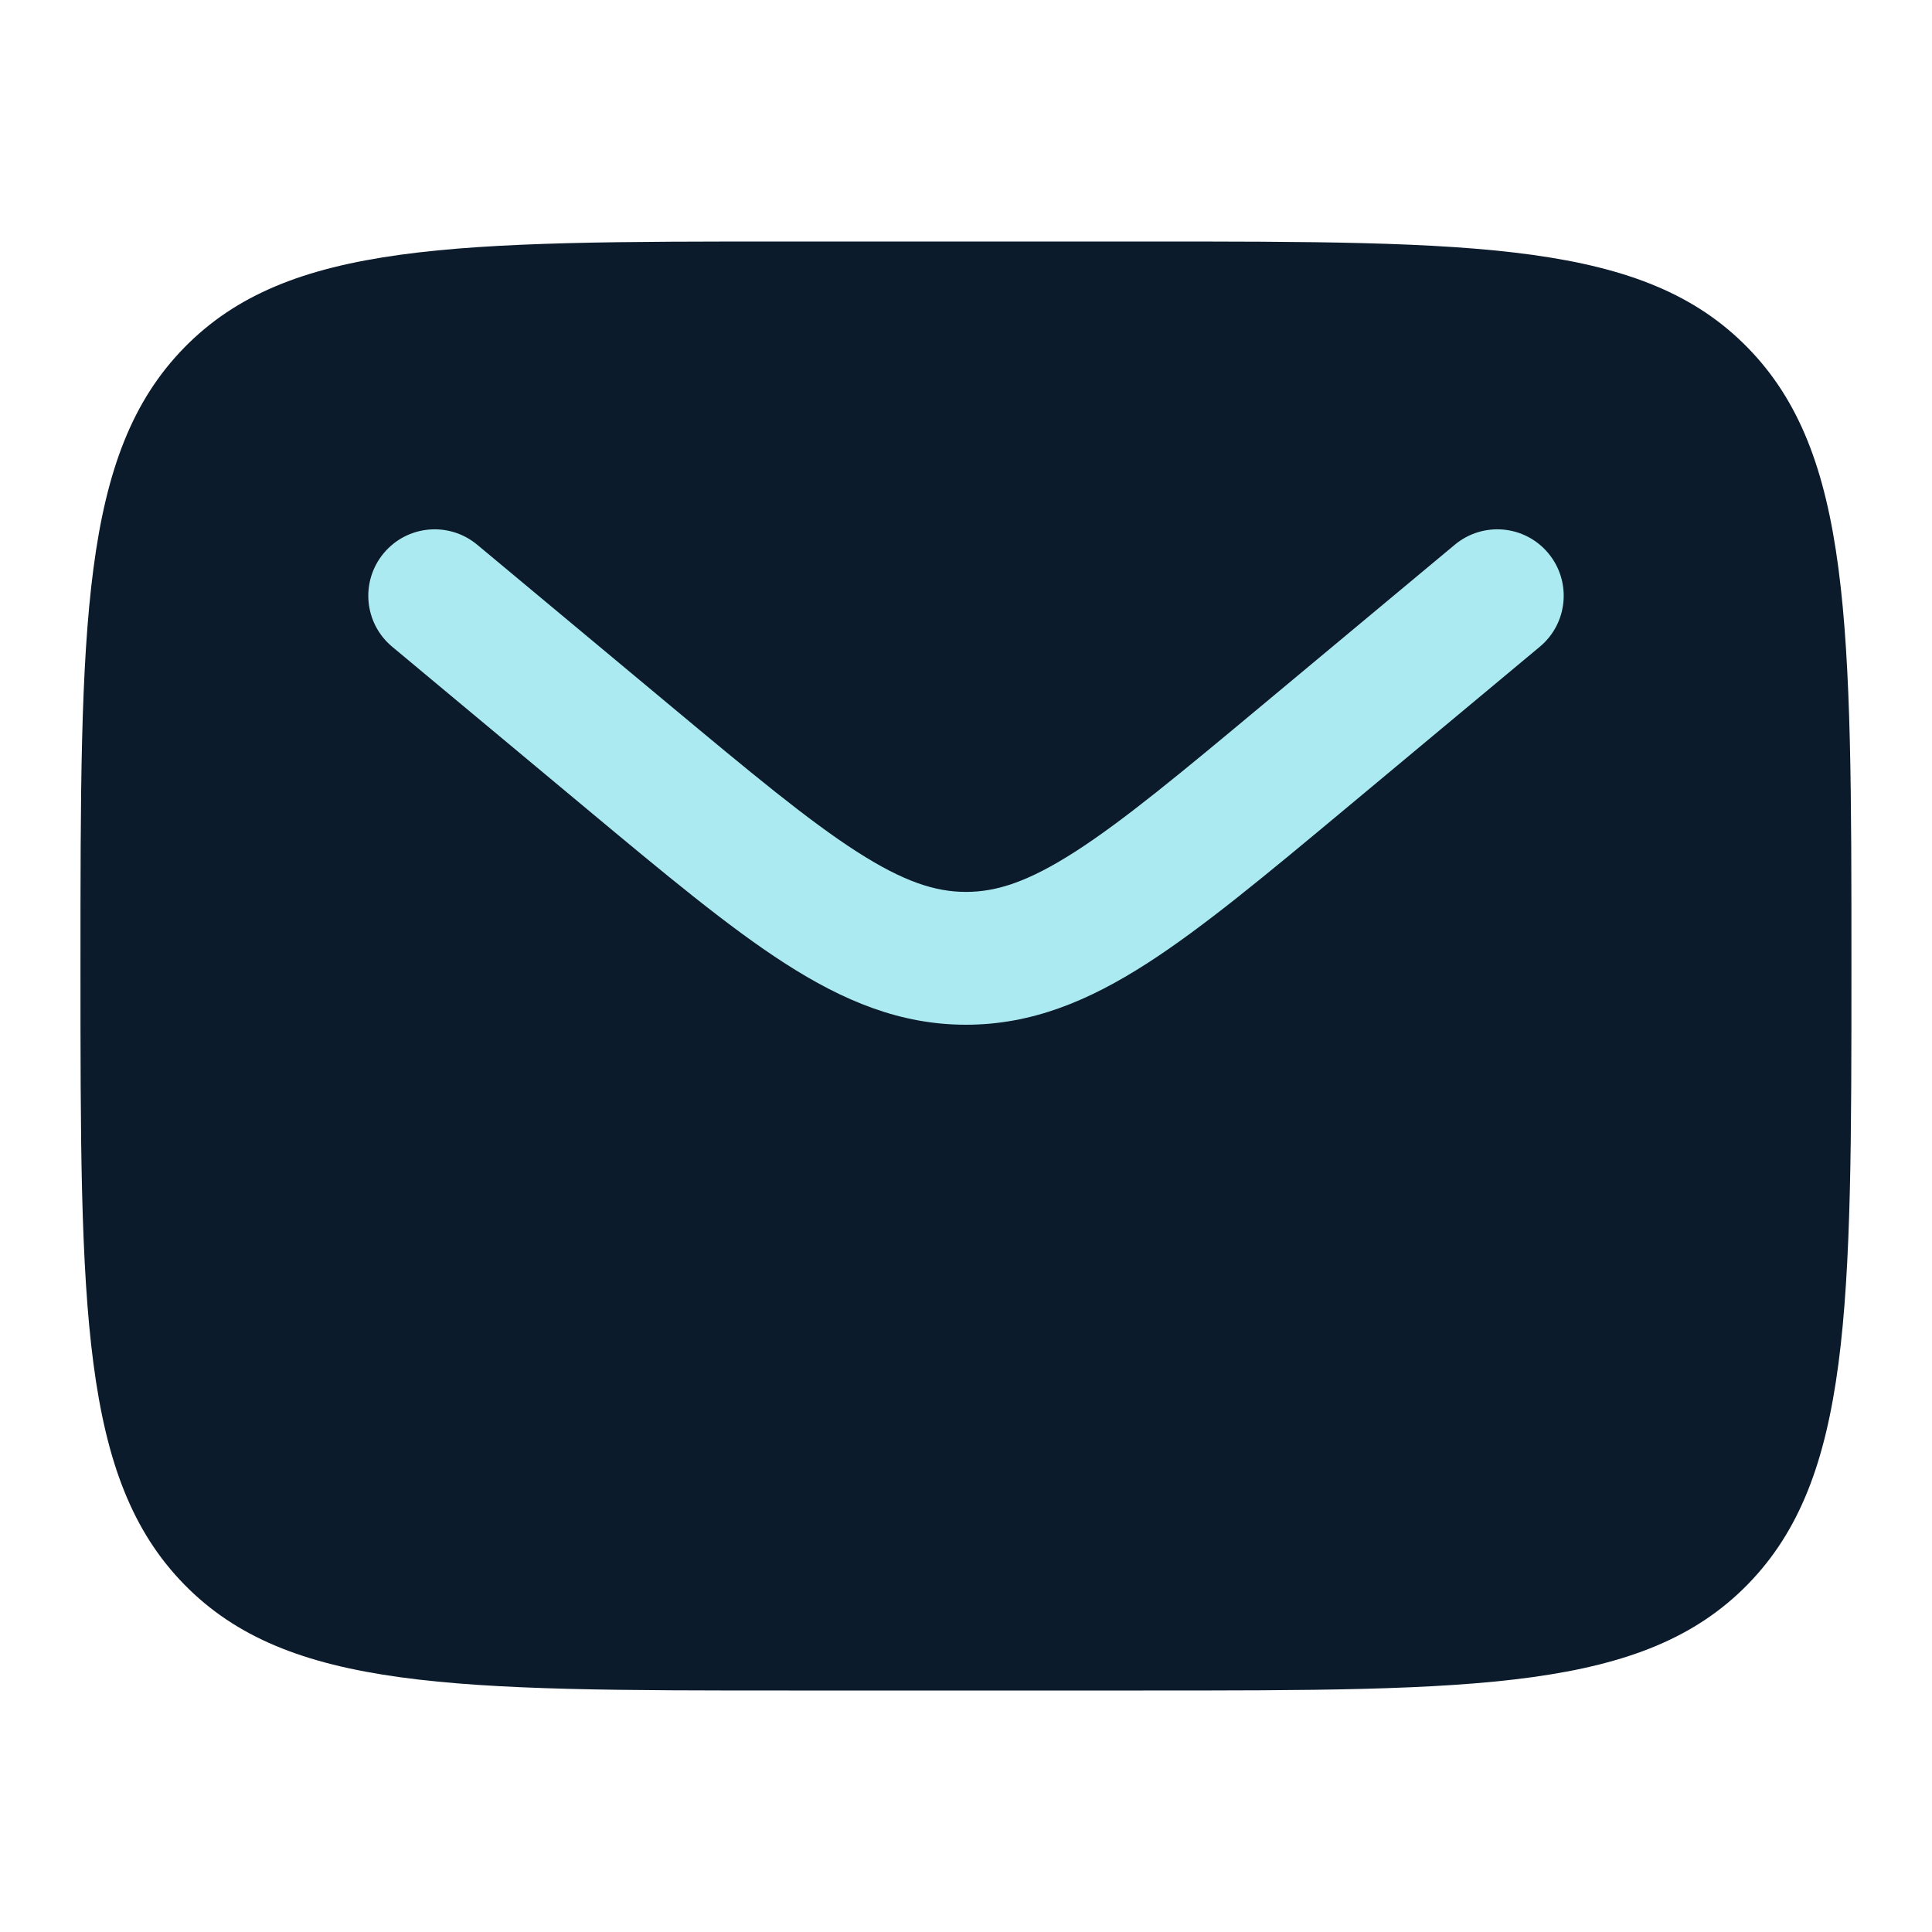
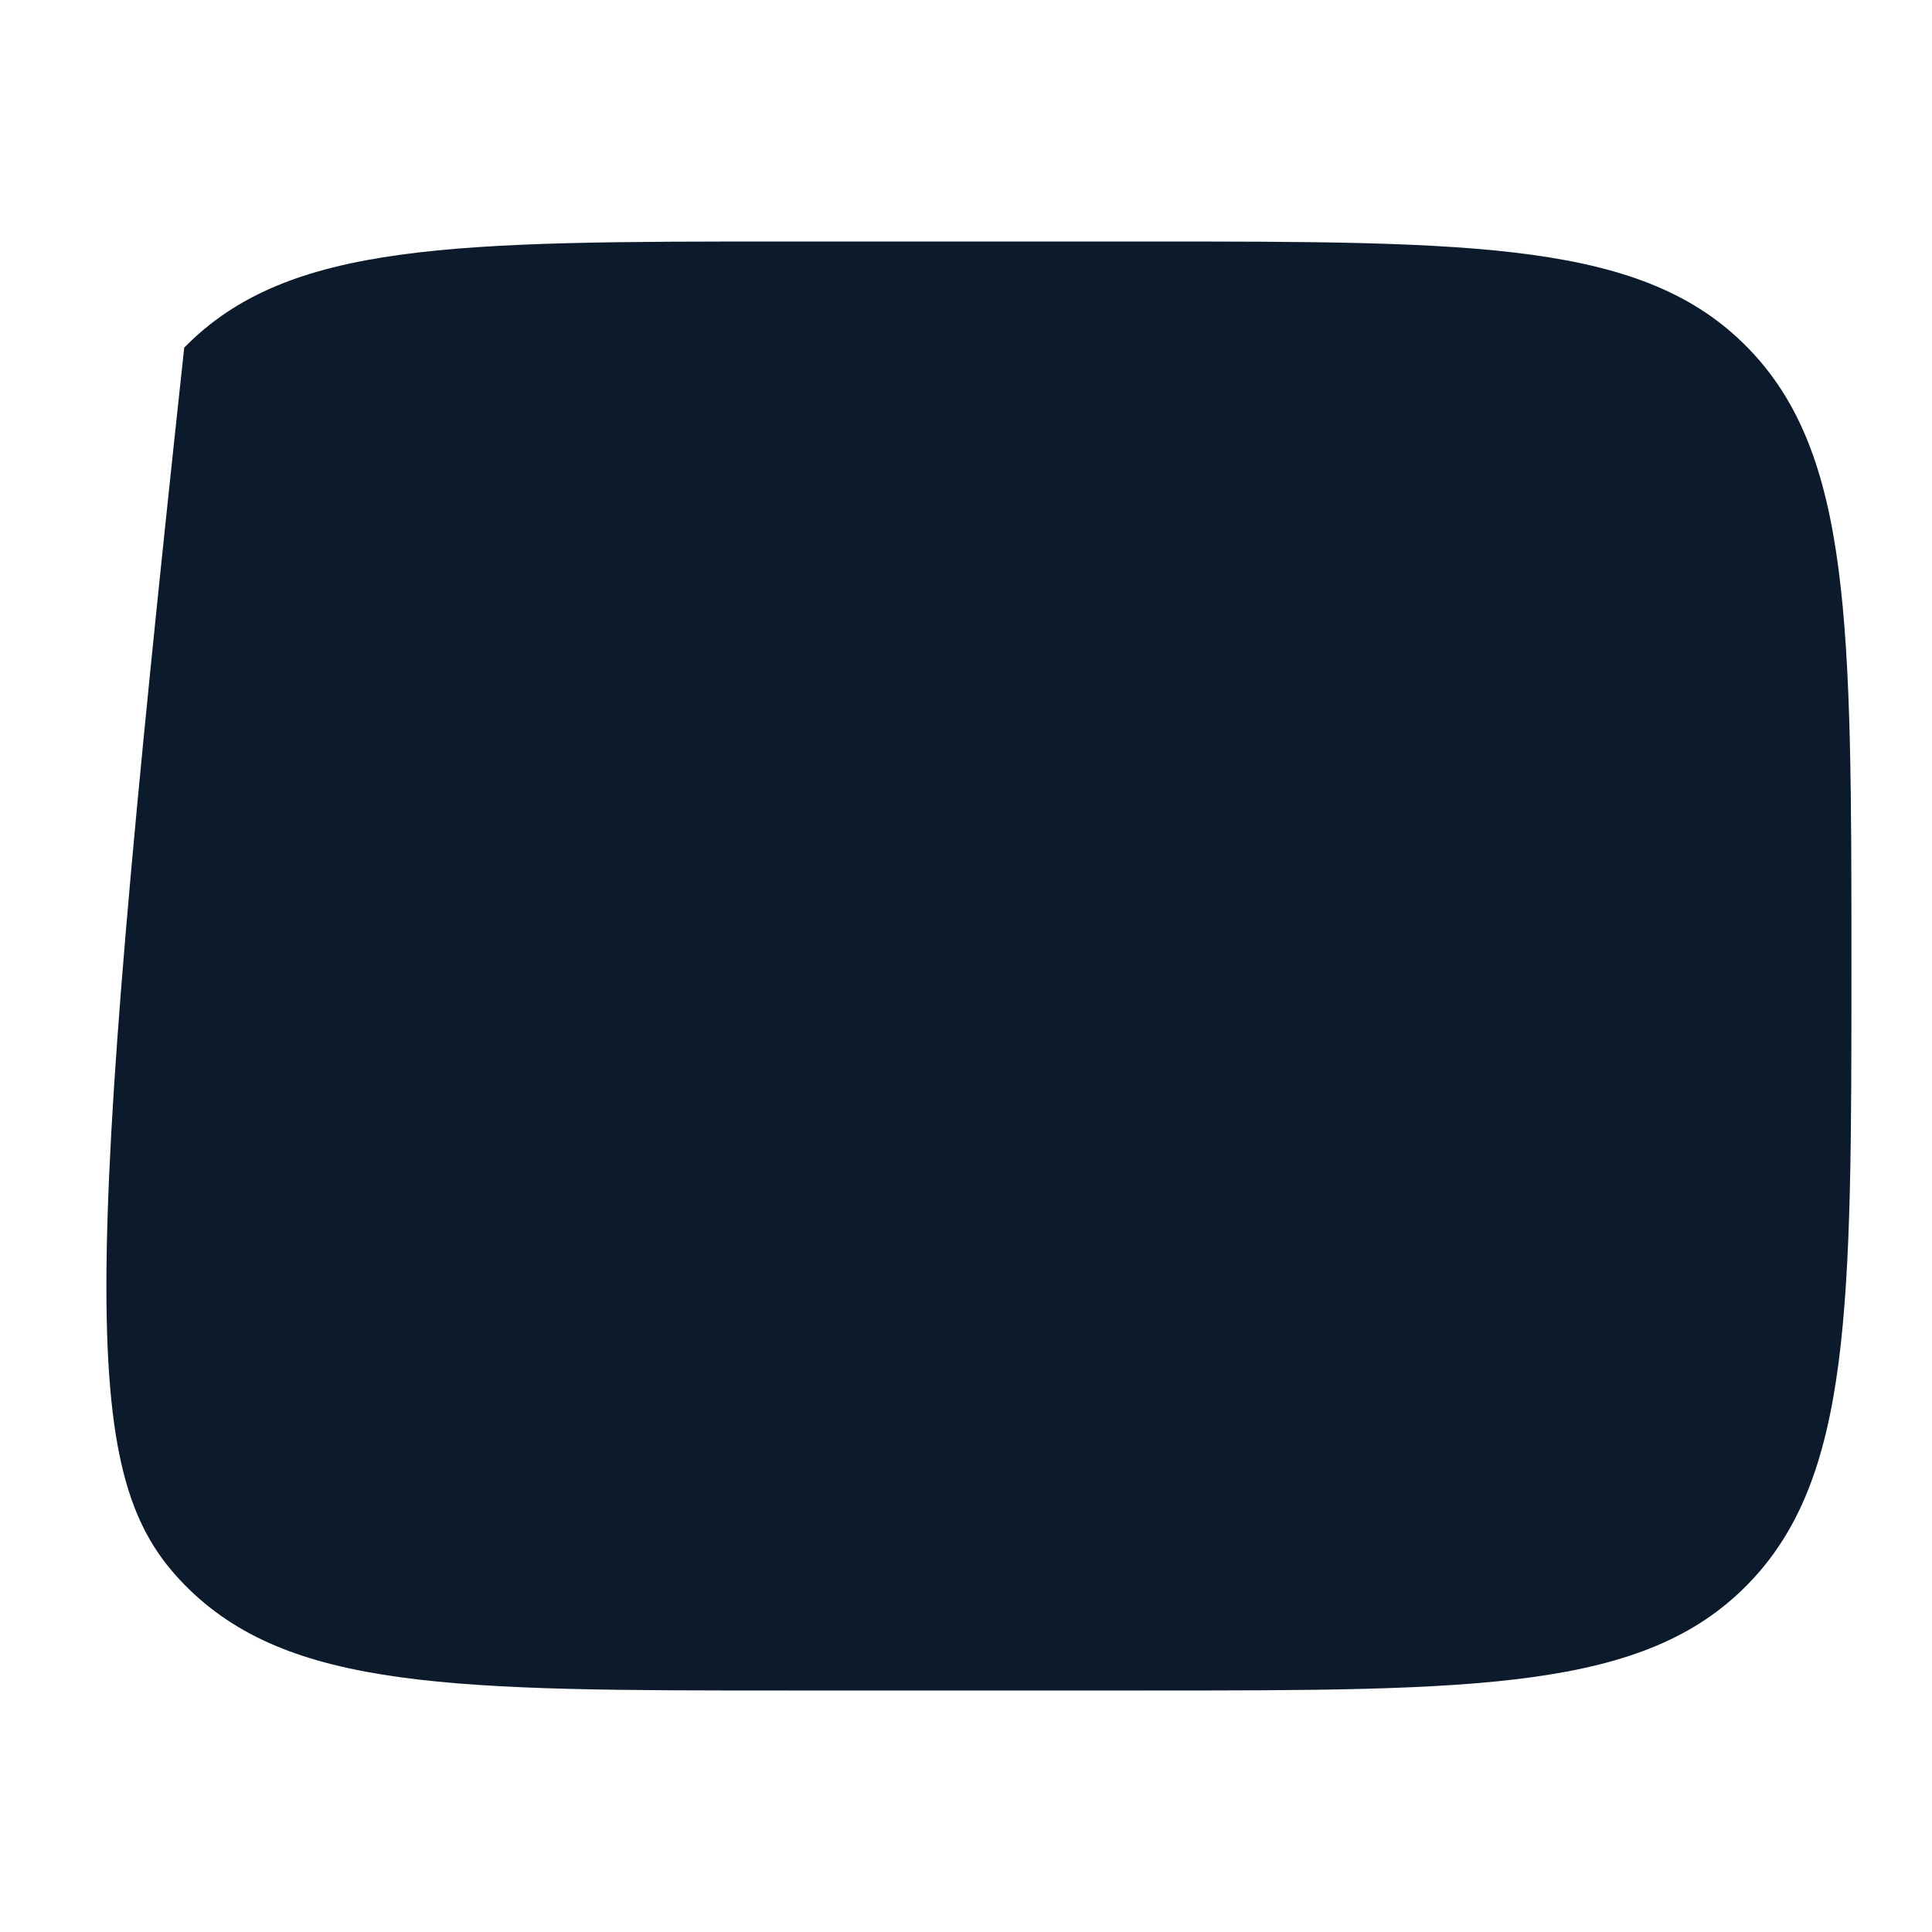
<svg xmlns="http://www.w3.org/2000/svg" width="20" height="20" viewBox="0 0 20 20" fill="none">
-   <path d="M11.833 2.5H8.166C4.709 2.5 2.981 2.5 1.907 3.599C0.833 4.697 0.833 6.465 0.833 10.001C0.833 13.536 0.833 15.304 1.907 16.402C2.981 17.5 4.709 17.5 8.166 17.5H11.833C15.29 17.5 17.018 17.5 18.092 16.402C19.166 15.304 19.166 13.536 19.166 10.001C19.166 6.465 19.166 4.697 18.092 3.599C17.018 2.5 15.29 2.5 11.833 2.5Z" fill="#0B1B2B" />
-   <path d="M15.94 6.695C16.232 6.452 16.271 6.019 16.028 5.727C15.785 5.435 15.352 5.396 15.06 5.639L13.081 7.288C12.226 8.001 11.632 8.494 11.131 8.816C10.645 9.128 10.316 9.233 10 9.233C9.684 9.233 9.355 9.128 8.869 8.816C8.368 8.494 7.774 8.001 6.919 7.288L4.94 5.639C4.648 5.396 4.215 5.435 3.972 5.727C3.729 6.019 3.768 6.452 4.06 6.695L6.073 8.373C6.886 9.05 7.544 9.599 8.126 9.973C8.731 10.362 9.321 10.608 10 10.608C10.679 10.608 11.269 10.362 11.874 9.973C12.456 9.599 13.114 9.05 13.927 8.373L15.94 6.695Z" fill="#ACEAF1" />
+   <path d="M11.833 2.5H8.166C4.709 2.5 2.981 2.5 1.907 3.599C0.833 13.536 0.833 15.304 1.907 16.402C2.981 17.5 4.709 17.5 8.166 17.5H11.833C15.29 17.5 17.018 17.5 18.092 16.402C19.166 15.304 19.166 13.536 19.166 10.001C19.166 6.465 19.166 4.697 18.092 3.599C17.018 2.5 15.29 2.5 11.833 2.5Z" fill="#0B1B2B" />
</svg>